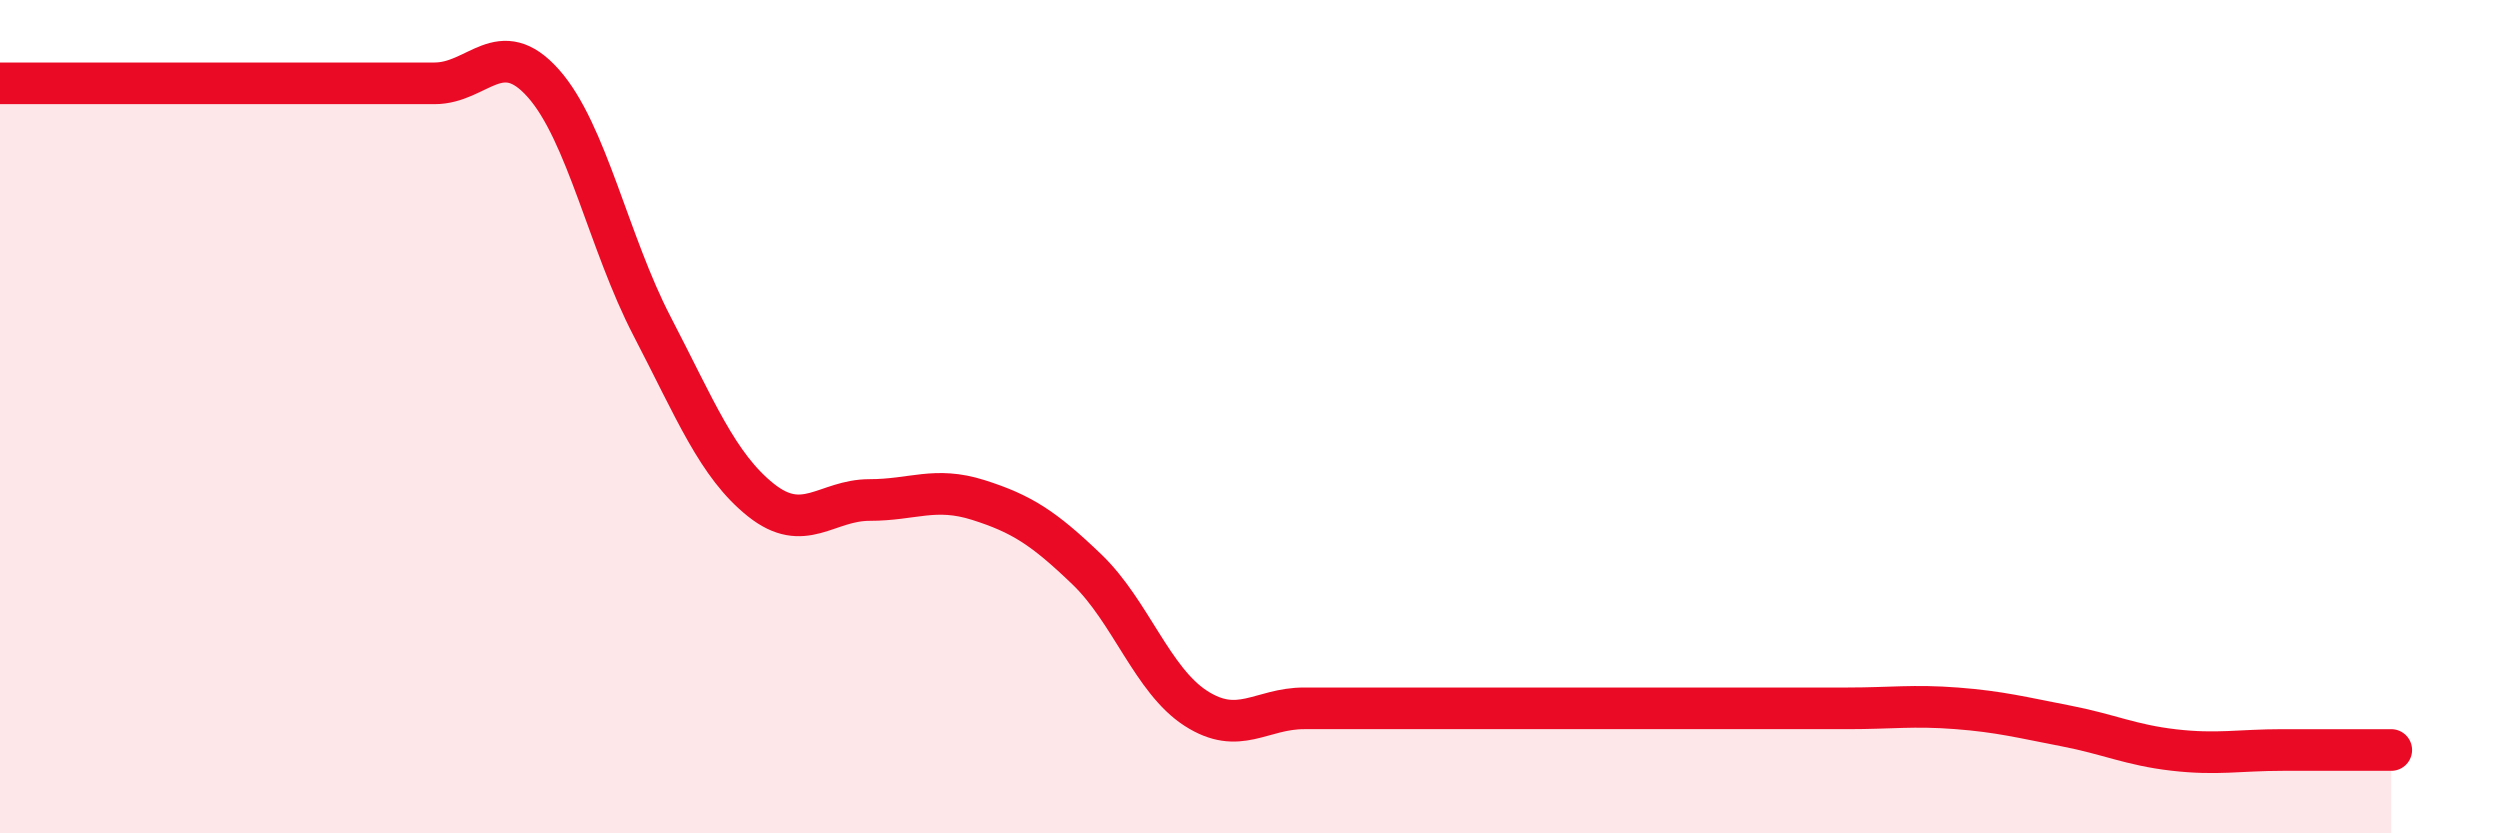
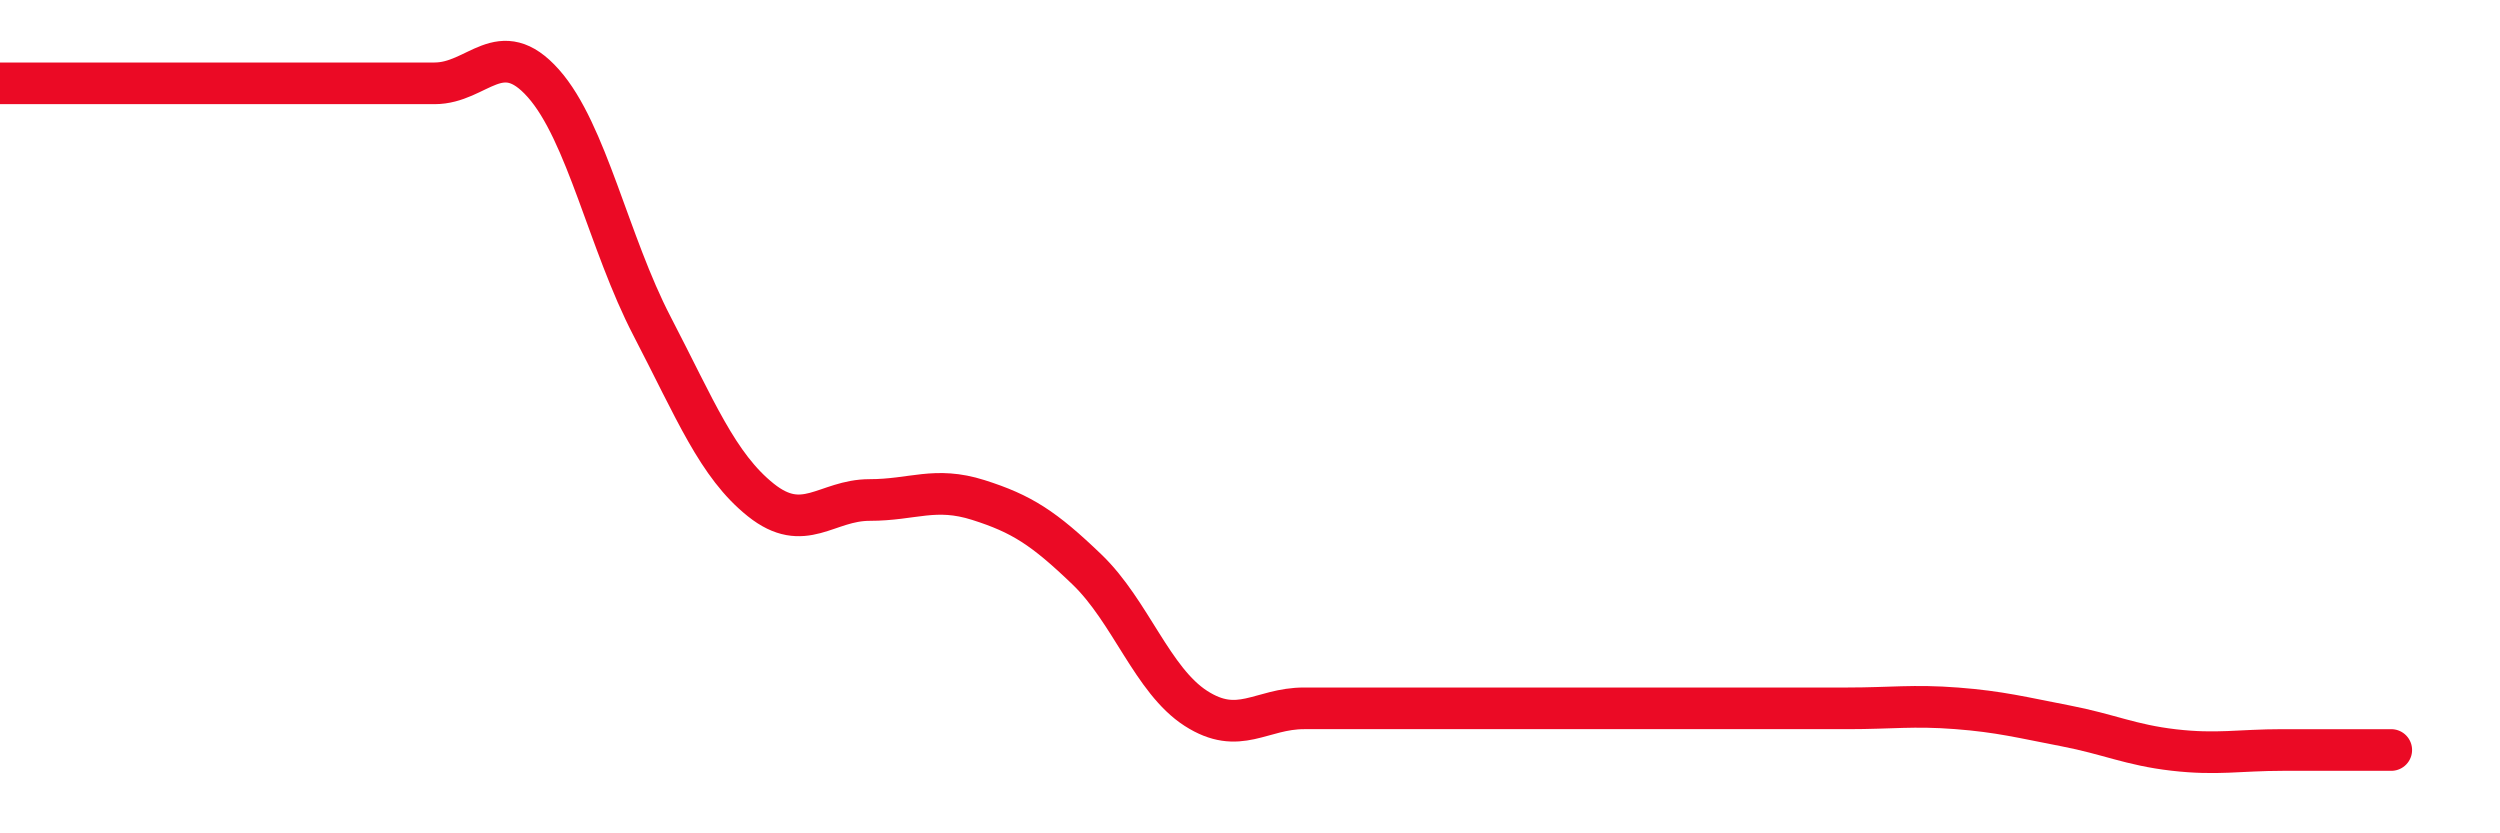
<svg xmlns="http://www.w3.org/2000/svg" width="60" height="20" viewBox="0 0 60 20">
-   <path d="M 0,2 C 0.52,2 1.57,2 2.61,2 C 3.65,2 4.18,2 5.22,2 C 6.26,2 6.79,2 7.83,2 C 8.87,2 9.39,2 10.43,2 C 11.47,2 12,0.83 13.04,2 C 14.08,3.17 14.61,5.83 15.65,7.83 C 16.69,9.83 17.22,11.17 18.26,12 C 19.3,12.83 19.83,12 20.87,12 C 21.91,12 22.44,11.67 23.48,12 C 24.52,12.33 25.05,12.67 26.09,13.67 C 27.13,14.67 27.66,16.33 28.7,17 C 29.74,17.67 30.26,17 31.3,17 C 32.34,17 32.87,17 33.91,17 C 34.95,17 35.48,17 36.52,17 C 37.56,17 38.09,17 39.13,17 C 40.17,17 40.7,17 41.74,17 C 42.78,17 43.31,17 44.35,17 C 45.39,17 45.92,16.92 46.96,17 C 48,17.08 48.53,17.22 49.57,17.42 C 50.61,17.62 51.13,17.88 52.17,18 C 53.21,18.12 53.74,18 54.78,18 C 55.82,18 56.87,18 57.39,18L57.39 20L0 20Z" fill="#EB0A25" opacity="0.1" stroke-linecap="round" stroke-linejoin="round" />
  <path d="M 0,2 C 0.52,2 1.57,2 2.61,2 C 3.65,2 4.18,2 5.22,2 C 6.26,2 6.79,2 7.83,2 C 8.87,2 9.39,2 10.43,2 C 11.47,2 12,0.83 13.04,2 C 14.08,3.17 14.61,5.83 15.65,7.83 C 16.69,9.83 17.22,11.17 18.26,12 C 19.3,12.83 19.83,12 20.87,12 C 21.91,12 22.44,11.67 23.48,12 C 24.52,12.33 25.05,12.67 26.09,13.67 C 27.13,14.67 27.66,16.33 28.7,17 C 29.74,17.67 30.26,17 31.3,17 C 32.34,17 32.87,17 33.91,17 C 34.95,17 35.48,17 36.52,17 C 37.56,17 38.09,17 39.13,17 C 40.17,17 40.7,17 41.74,17 C 42.78,17 43.31,17 44.35,17 C 45.39,17 45.92,16.92 46.96,17 C 48,17.08 48.53,17.22 49.57,17.42 C 50.61,17.62 51.13,17.88 52.17,18 C 53.21,18.12 53.74,18 54.78,18 C 55.82,18 56.87,18 57.39,18" stroke="#EB0A25" stroke-width="1" fill="none" stroke-linecap="round" stroke-linejoin="round" />
</svg>